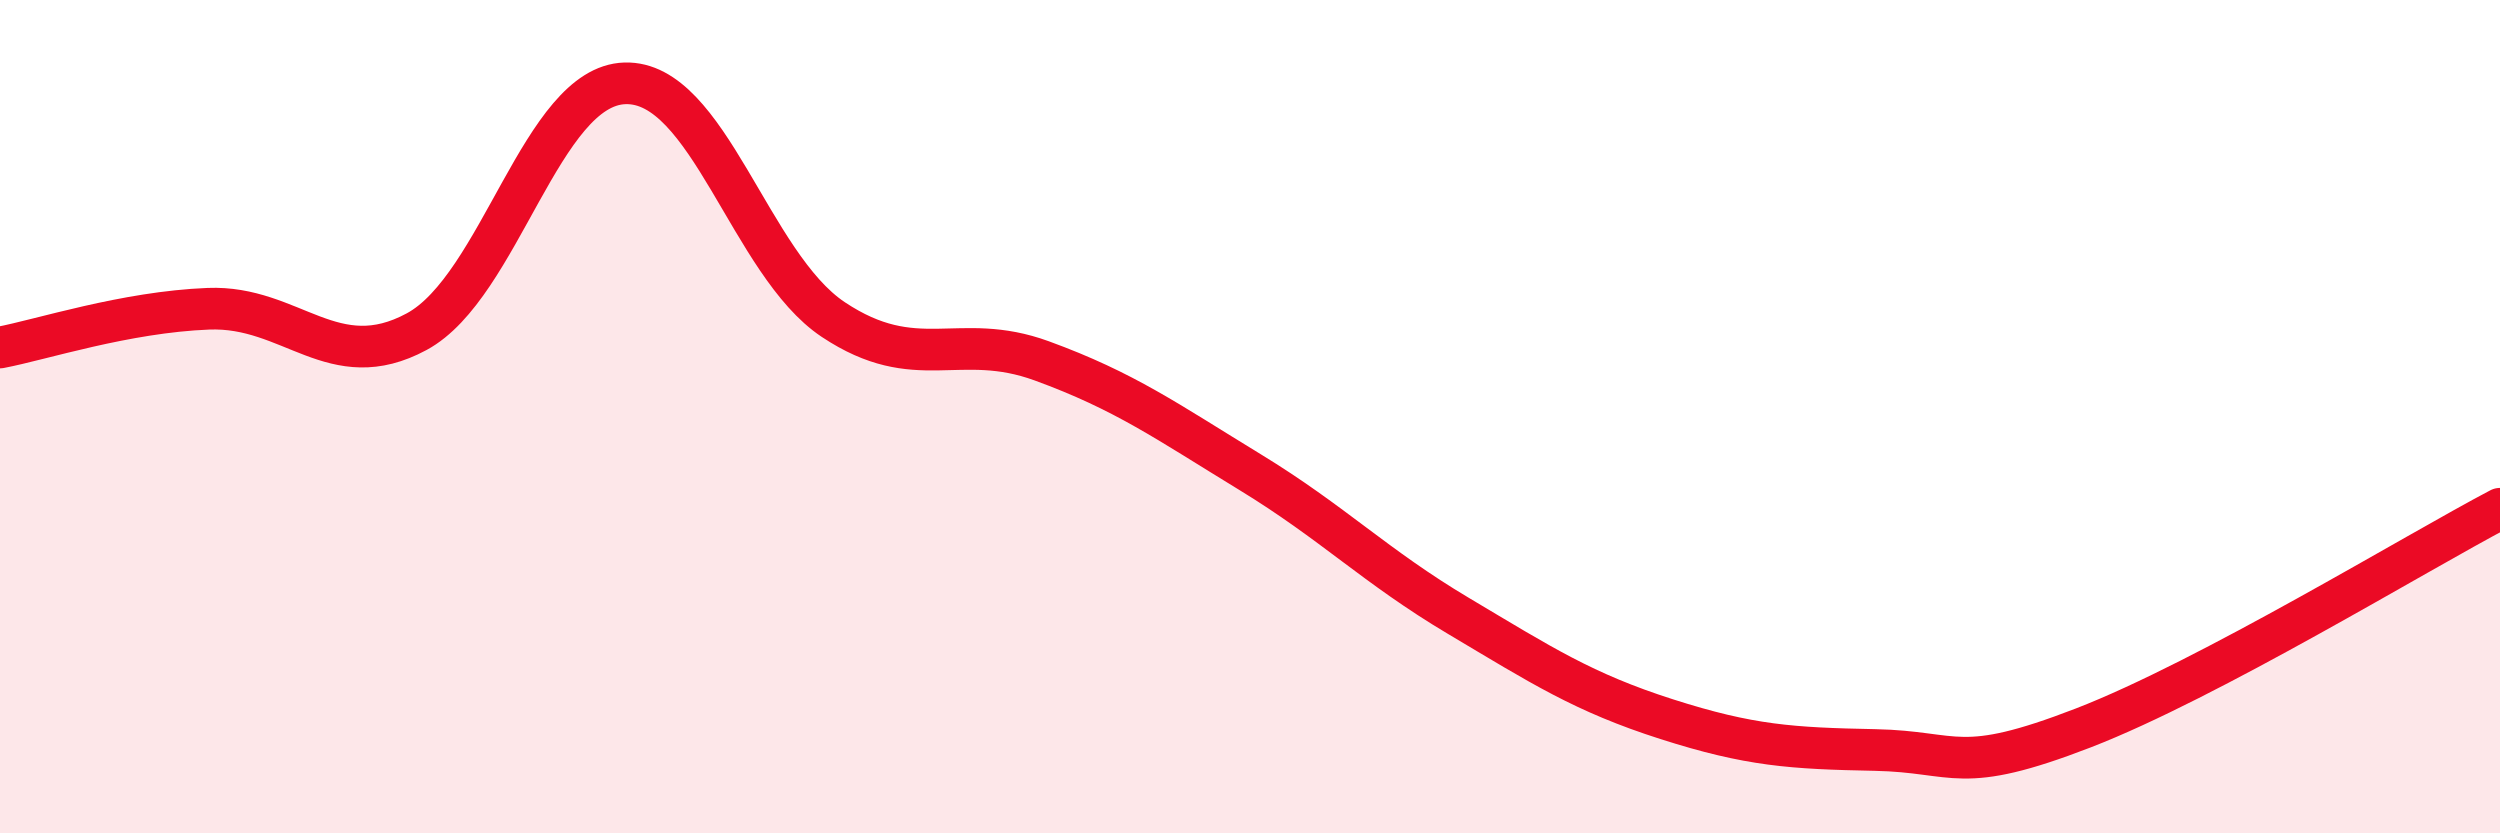
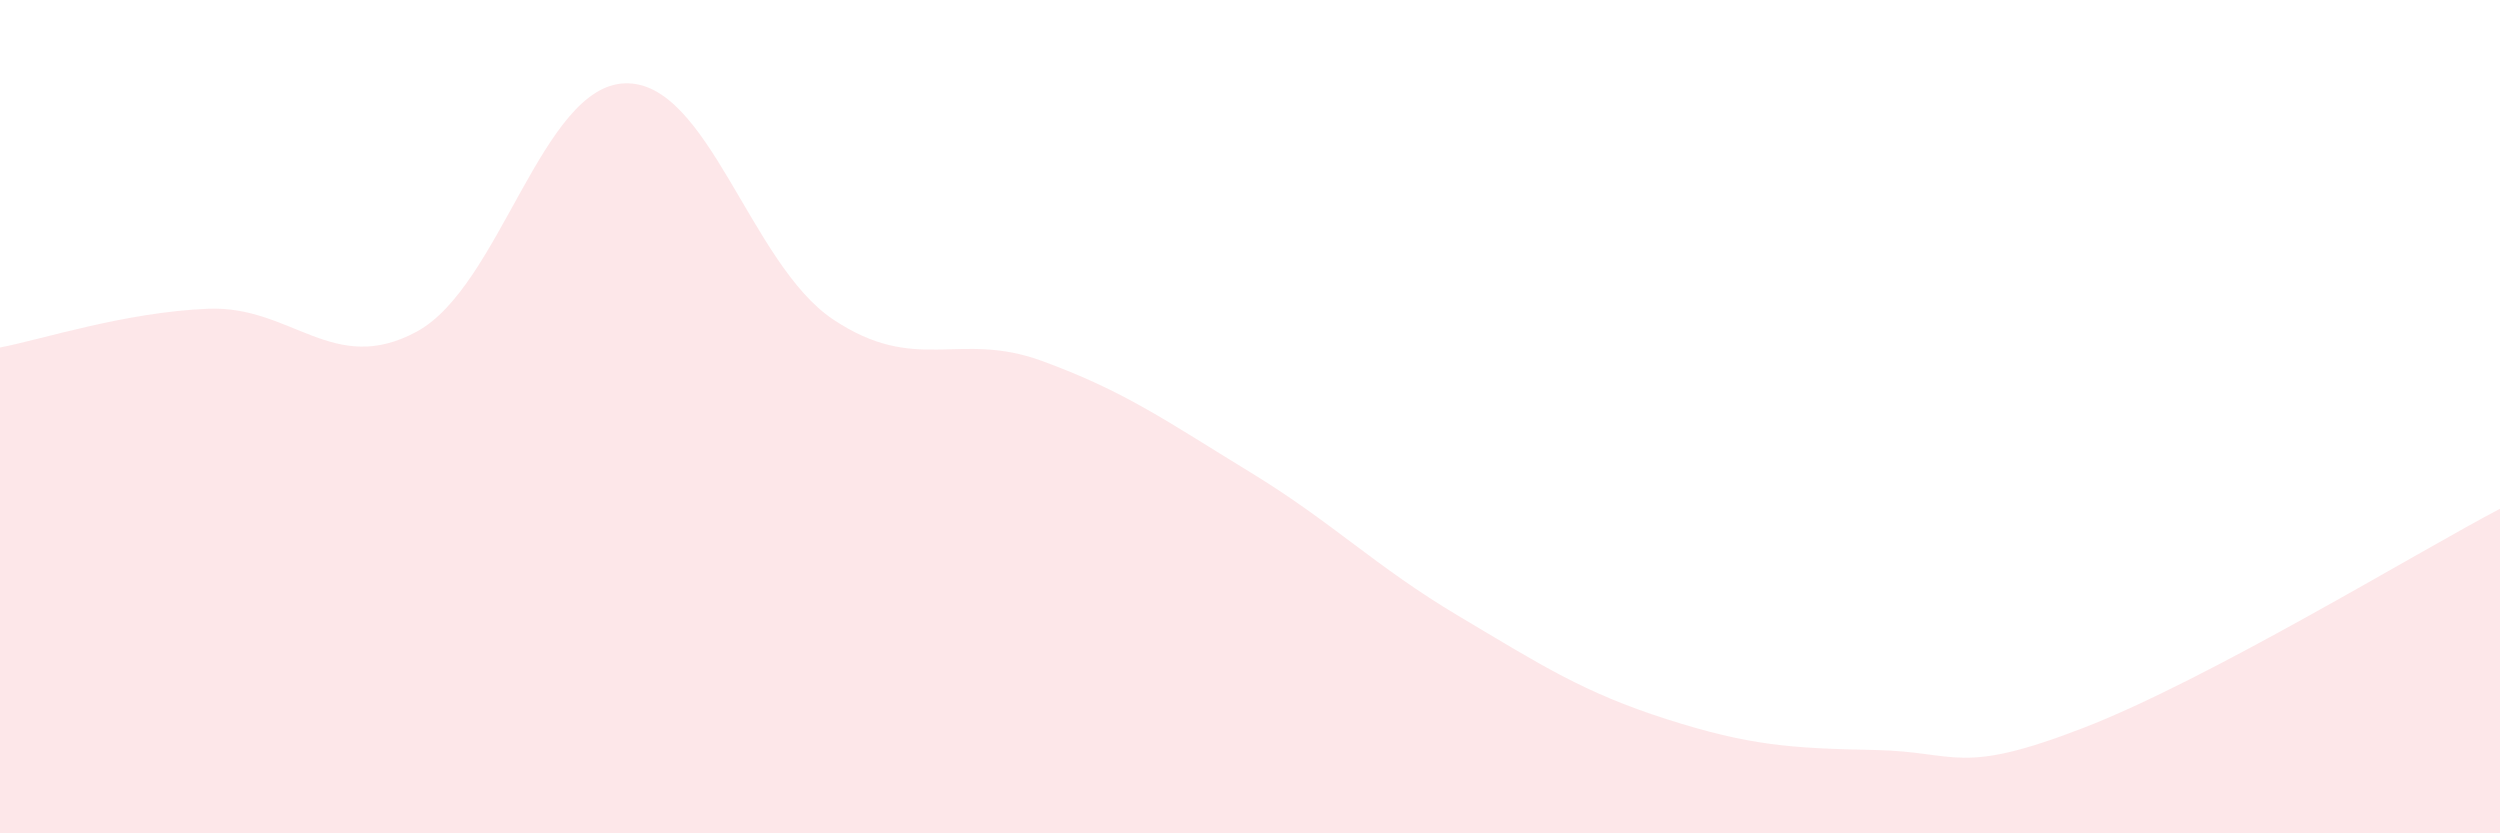
<svg xmlns="http://www.w3.org/2000/svg" width="60" height="20" viewBox="0 0 60 20">
  <path d="M 0,8.34 C 1,8.15 3,7.49 5,7.41 C 7,7.33 8,9.04 10,7.96 C 12,6.88 13,2.06 15,2 C 17,1.94 18,6.34 20,7.67 C 22,9 23,7.93 25,8.66 C 27,9.39 28,10.11 30,11.33 C 32,12.55 33,13.59 35,14.78 C 37,15.97 38,16.62 40,17.26 C 42,17.9 43,17.96 45,18 C 47,18.04 47,18.63 50,17.47 C 53,16.31 58,13.26 60,12.21L60 20L0 20Z" fill="#EB0A25" opacity="0.1" stroke-linecap="round" stroke-linejoin="round" />
-   <path d="M 0,8.34 C 1,8.15 3,7.49 5,7.41 C 7,7.33 8,9.04 10,7.96 C 12,6.88 13,2.06 15,2 C 17,1.94 18,6.34 20,7.67 C 22,9 23,7.93 25,8.66 C 27,9.39 28,10.11 30,11.33 C 32,12.55 33,13.59 35,14.78 C 37,15.97 38,16.62 40,17.26 C 42,17.9 43,17.96 45,18 C 47,18.04 47,18.63 50,17.47 C 53,16.31 58,13.26 60,12.21" stroke="#EB0A25" stroke-width="1" fill="none" stroke-linecap="round" stroke-linejoin="round" />
</svg>